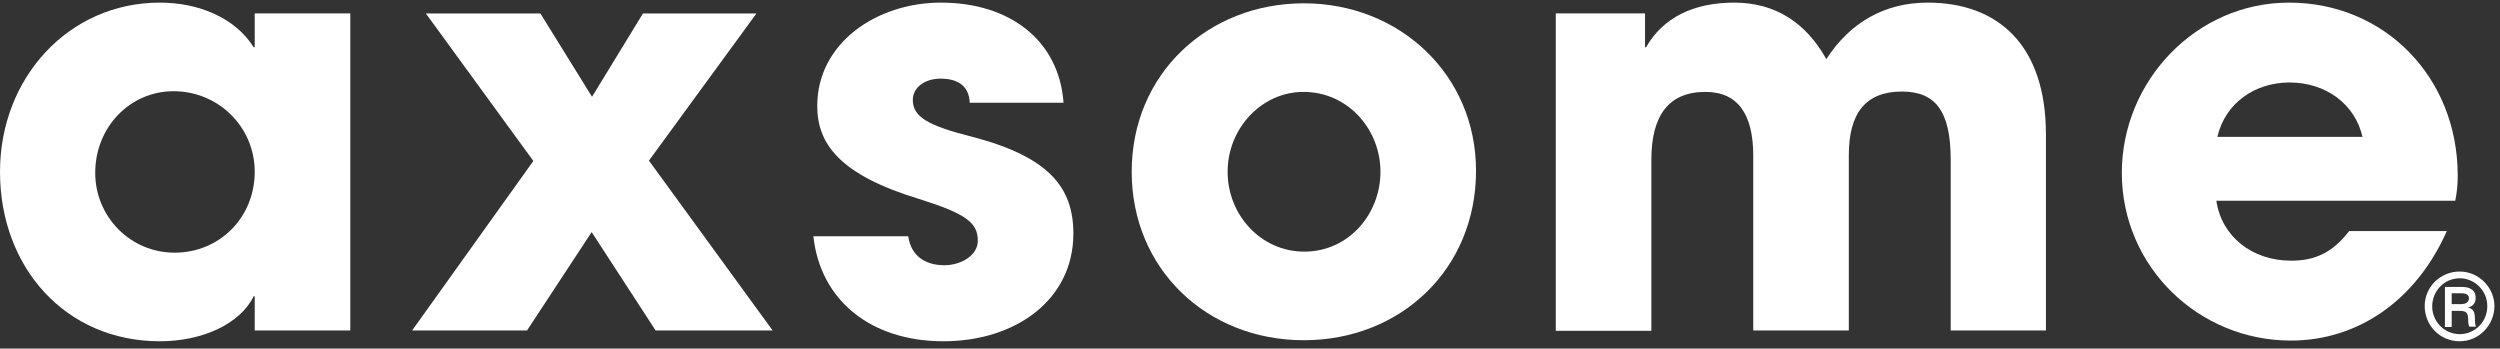
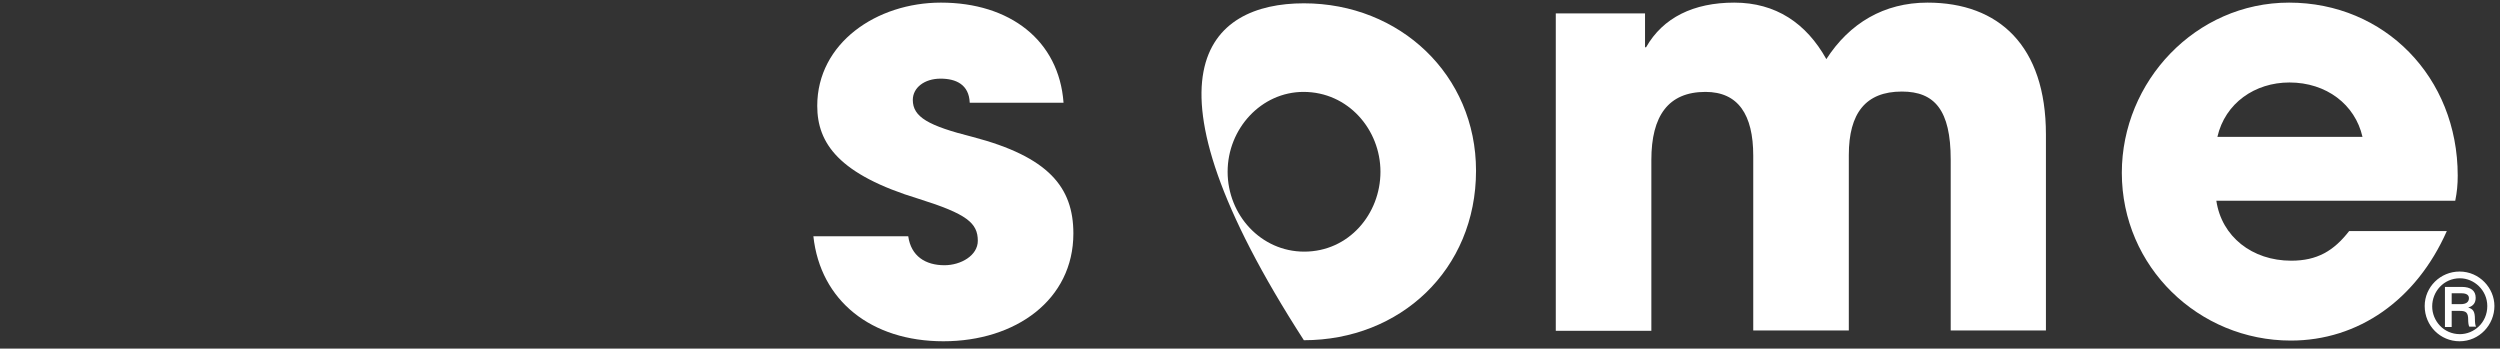
<svg xmlns="http://www.w3.org/2000/svg" width="251" height="35" viewBox="0 0 251 35" fill="none">
  <rect x="0" y="0" width="251" height="35" fill="#333333" stroke="none" />
  <g clip-path="url(#clip0_14373_6176)">
    <path d="M195.851 33.177V16.02C195.851 11.047 194.229 9.192 190.948 9.192C187.314 9.192 185.621 11.363 185.621 15.564V33.177H176.026V15.634C176.026 11.503 174.509 9.227 171.229 9.227C167.489 9.227 165.796 11.643 165.796 16.055V33.212H156.201V1.348H165.161V4.745H165.267C166.96 1.768 170.029 0.263 174.121 0.263C178.284 0.263 181.353 2.329 183.364 5.935C185.692 2.329 189.149 0.263 193.523 0.263C200.684 0.263 205.411 4.605 205.411 13.498V33.177H195.851Z" fill="white" />
-     <path d="M25.575 33.177V29.746H25.469C24.093 32.547 20.284 34.263 16.05 34.263C6.597 34.263 0 26.874 0 17.245C0 7.826 6.879 0.263 16.05 0.263C19.966 0.263 23.635 1.803 25.469 4.745H25.575V1.348H35.17V33.177H25.575ZM25.575 17.245C25.575 12.763 21.942 9.157 17.426 9.157C13.052 9.157 9.56 12.763 9.56 17.35C9.56 21.762 13.087 25.369 17.532 25.369C22.047 25.369 25.575 21.832 25.575 17.245Z" fill="white" />
    <path d="M97.361 10.312C97.29 8.491 95.985 7.896 94.433 7.896C92.81 7.896 91.646 8.806 91.646 10.032C91.646 11.748 93.198 12.623 97.643 13.744C105.263 15.739 107.767 18.786 107.767 23.443C107.767 30.096 101.982 34.263 94.715 34.263C87.484 34.263 82.369 30.201 81.663 23.723H91.188C91.47 25.719 92.916 26.629 94.821 26.629C96.479 26.629 98.172 25.649 98.172 24.178C98.172 22.392 97.079 21.482 92.281 19.976C84.203 17.525 82.051 14.374 82.051 10.627C82.051 4.324 88.013 0.263 94.468 0.263C101.382 0.263 106.321 4.044 106.779 10.312H97.361Z" fill="white" />
-     <path d="M130.908 34.158C121.137 34.158 113.623 26.98 113.623 17.245C113.623 7.371 121.313 0.333 130.908 0.333C140.539 0.333 148.193 7.511 148.193 17.14C148.193 27.085 140.574 34.158 130.908 34.158ZM138.598 17.245C138.598 13.009 135.353 9.227 130.873 9.227C126.64 9.227 123.253 12.904 123.253 17.245C123.253 21.587 126.605 25.264 130.943 25.264C135.424 25.264 138.598 21.482 138.598 17.245Z" fill="white" />
+     <path d="M130.908 34.158C113.623 7.371 121.313 0.333 130.908 0.333C140.539 0.333 148.193 7.511 148.193 17.14C148.193 27.085 140.574 34.158 130.908 34.158ZM138.598 17.245C138.598 13.009 135.353 9.227 130.873 9.227C126.64 9.227 123.253 12.904 123.253 17.245C123.253 21.587 126.605 25.264 130.943 25.264C135.424 25.264 138.598 21.482 138.598 17.245Z" fill="white" />
    <path d="M222.52 20.151C223.05 23.758 226.119 26.174 230.034 26.174C232.645 26.174 234.303 25.194 235.855 23.198H245.661C242.592 30.131 236.772 34.193 229.999 34.193C220.757 34.193 213.031 26.804 213.031 17.35C213.031 8.176 220.439 0.263 229.823 0.263C239.418 0.263 246.755 7.756 246.755 17.63C246.755 18.541 246.684 19.276 246.508 20.151H222.52ZM237.195 13.744C236.454 10.487 233.562 8.281 229.858 8.281C226.401 8.281 223.402 10.347 222.626 13.744H237.195Z" fill="white" />
-     <path d="M65.824 33.178L59.404 23.303L52.913 33.178H41.378L53.548 16.16L42.754 1.349H54.254L59.439 9.717L64.554 1.349H75.948L65.154 16.125L77.571 33.178H65.824Z" fill="white" />
  </g>
  <path d="M243.439 30.725C243.439 28.806 245.02 27.263 246.939 27.263C248.934 27.263 250.439 28.919 250.439 30.725C250.439 32.607 248.934 34.263 246.939 34.263C245.02 34.263 243.439 32.72 243.439 30.725ZM249.724 30.725C249.724 29.144 248.407 27.94 246.977 27.94C245.321 27.94 244.192 29.295 244.192 30.763C244.192 32.193 245.321 33.548 246.977 33.548C248.37 33.548 249.724 32.419 249.724 30.725ZM247.918 32.795C247.843 32.682 247.805 32.381 247.805 32.117C247.805 31.402 247.617 31.214 246.977 31.214H246.149V32.833H245.472V28.806H247.165C248.068 28.806 248.558 29.182 248.558 29.897C248.558 30.386 248.332 30.725 247.805 30.876C248.294 31.026 248.482 31.252 248.482 32.042C248.482 32.419 248.52 32.682 248.595 32.795H247.918ZM247.052 30.537C247.617 30.537 247.88 30.311 247.88 29.935C247.88 29.634 247.655 29.445 247.128 29.445H246.149V30.537H247.052Z" fill="white" />
  <defs>
    <clipPath id="clip0_14373_6176">
      <rect width="250" height="34" fill="white" transform="translate(0 0.263)" />
    </clipPath>
  </defs>
</svg>